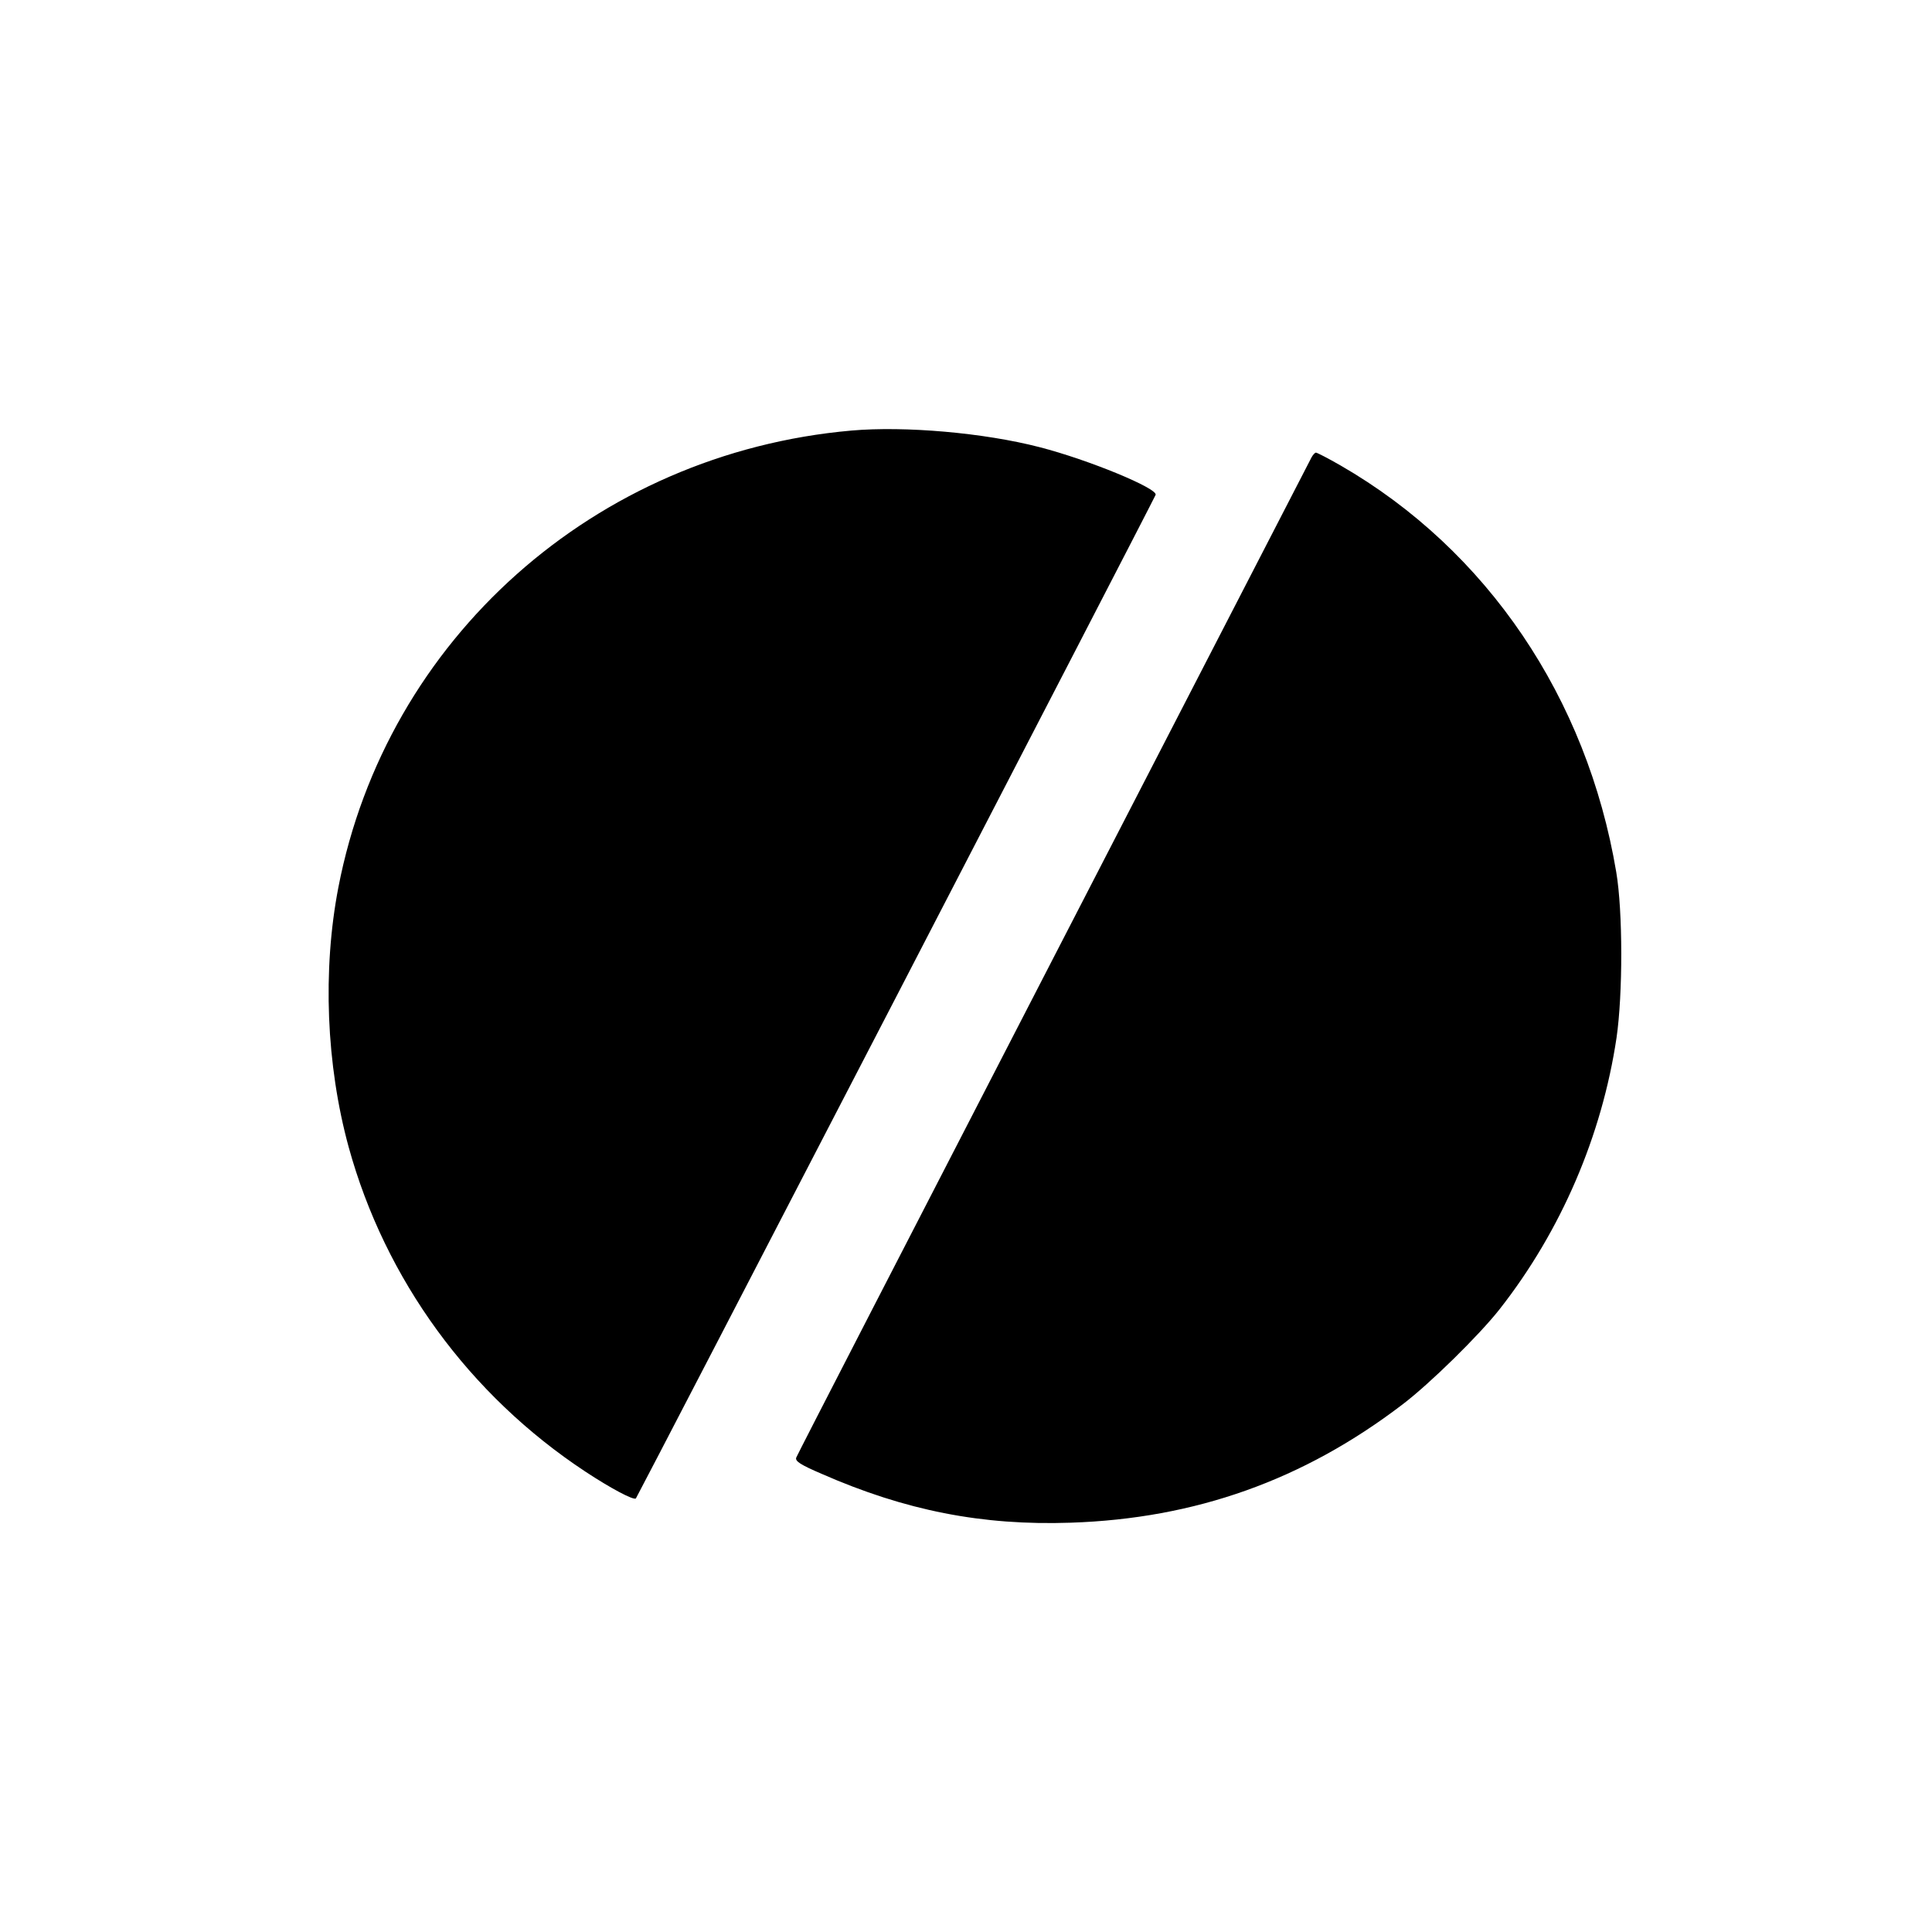
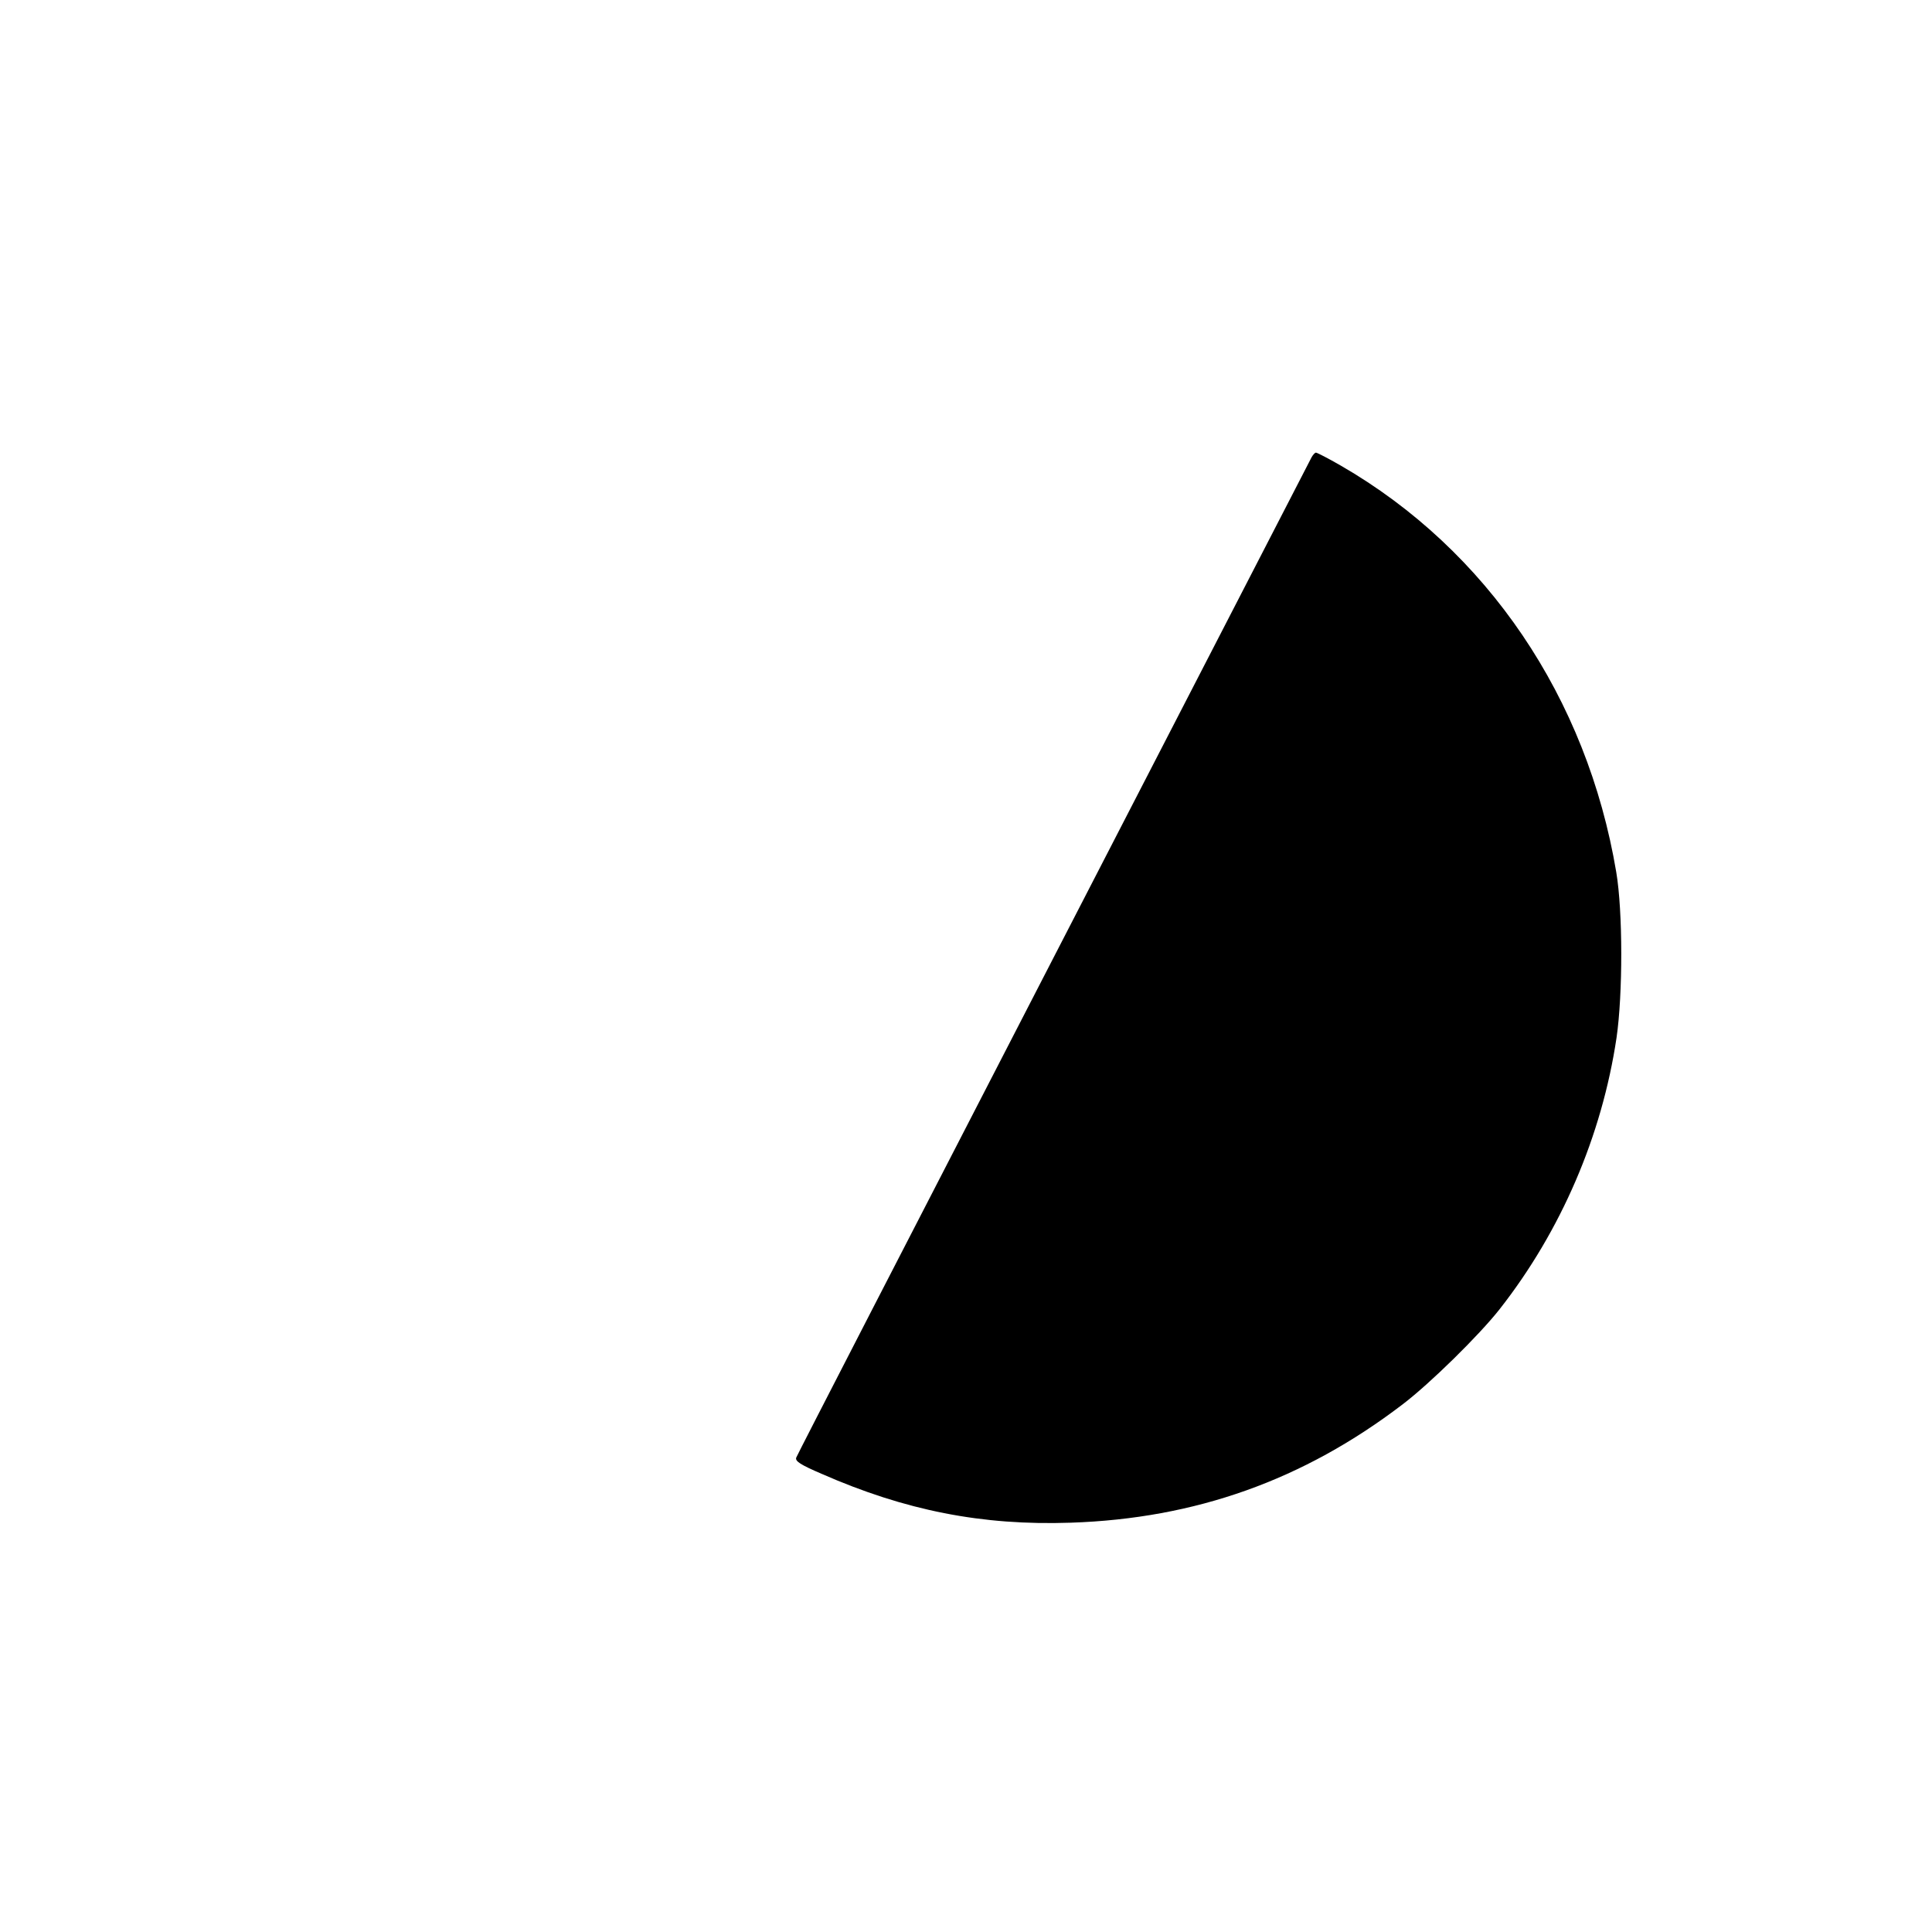
<svg xmlns="http://www.w3.org/2000/svg" version="1" width="933.333" height="933.333" viewBox="0 0 700 700">
-   <path d="M308.5 156c-93 8.2-168.5 75.5-185.9 165.5-5.8 30.1-4.4 64.3 3.7 94 13.2 48.1 43.8 90 85.8 117.7 9.1 6 17.5 10.5 18.3 9.7.5-.5 187.6-361.7 188.3-363.6.9-2.3-24.2-12.7-42.1-17.3-20.1-5.2-48.7-7.7-68.1-6zM475.2 165.7c-.5 1-42.6 82.6-93.5 181.3-50.9 98.7-92.9 180.2-93.2 181.1-.5 1.3 1.5 2.6 9.2 5.9 30.3 13.3 58.1 18.8 90.3 17.7 45.1-1.5 84.2-15.4 120.1-42.8 9.9-7.5 27.8-25.1 35.2-34.5 22.3-28.4 37.1-62.9 42.4-98.4 2.3-15.8 2.3-45.8-.1-60-10.6-63.2-46.8-116.7-99.8-147.3-4.5-2.6-8.6-4.7-9-4.7-.4 0-1.1.8-1.6 1.7z" />
+   <path d="M308.5 156zM475.2 165.7c-.5 1-42.6 82.6-93.5 181.3-50.9 98.7-92.9 180.2-93.2 181.1-.5 1.3 1.5 2.6 9.2 5.9 30.3 13.3 58.1 18.8 90.3 17.7 45.1-1.5 84.2-15.4 120.1-42.8 9.9-7.5 27.8-25.1 35.2-34.5 22.3-28.4 37.1-62.9 42.4-98.4 2.3-15.8 2.3-45.8-.1-60-10.6-63.2-46.8-116.7-99.8-147.3-4.5-2.6-8.6-4.7-9-4.7-.4 0-1.1.8-1.6 1.7z" />
</svg>